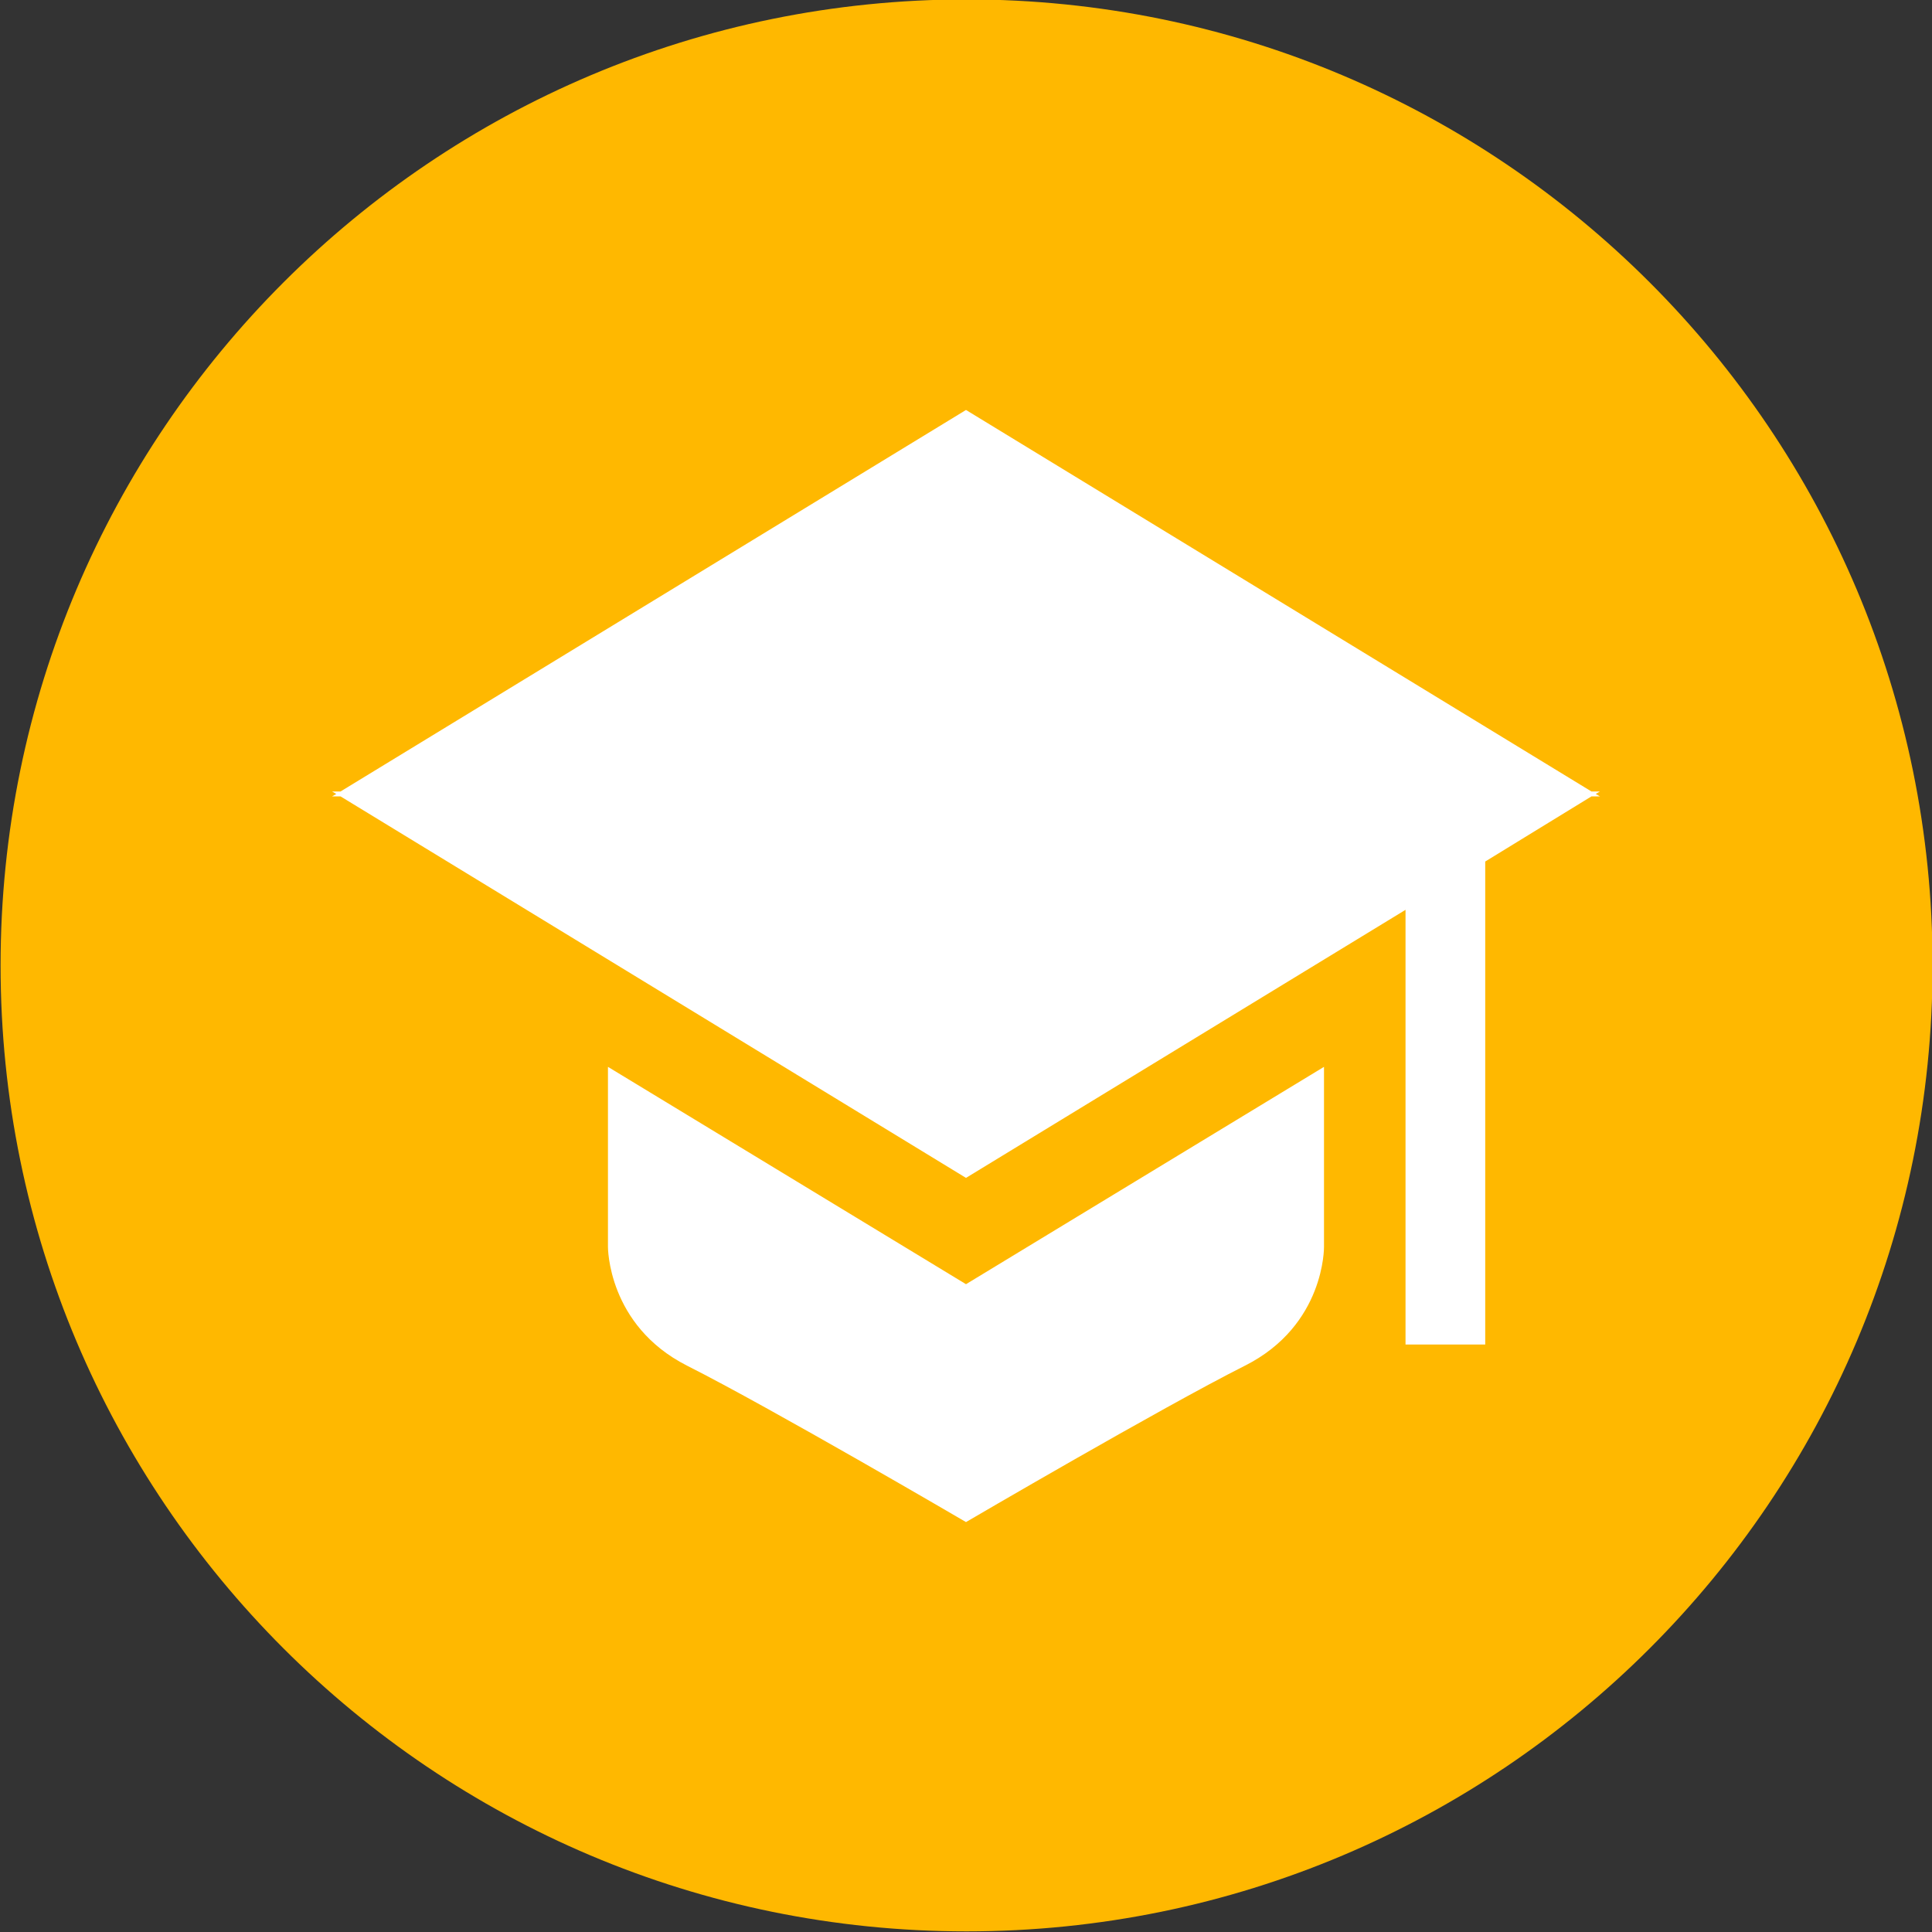
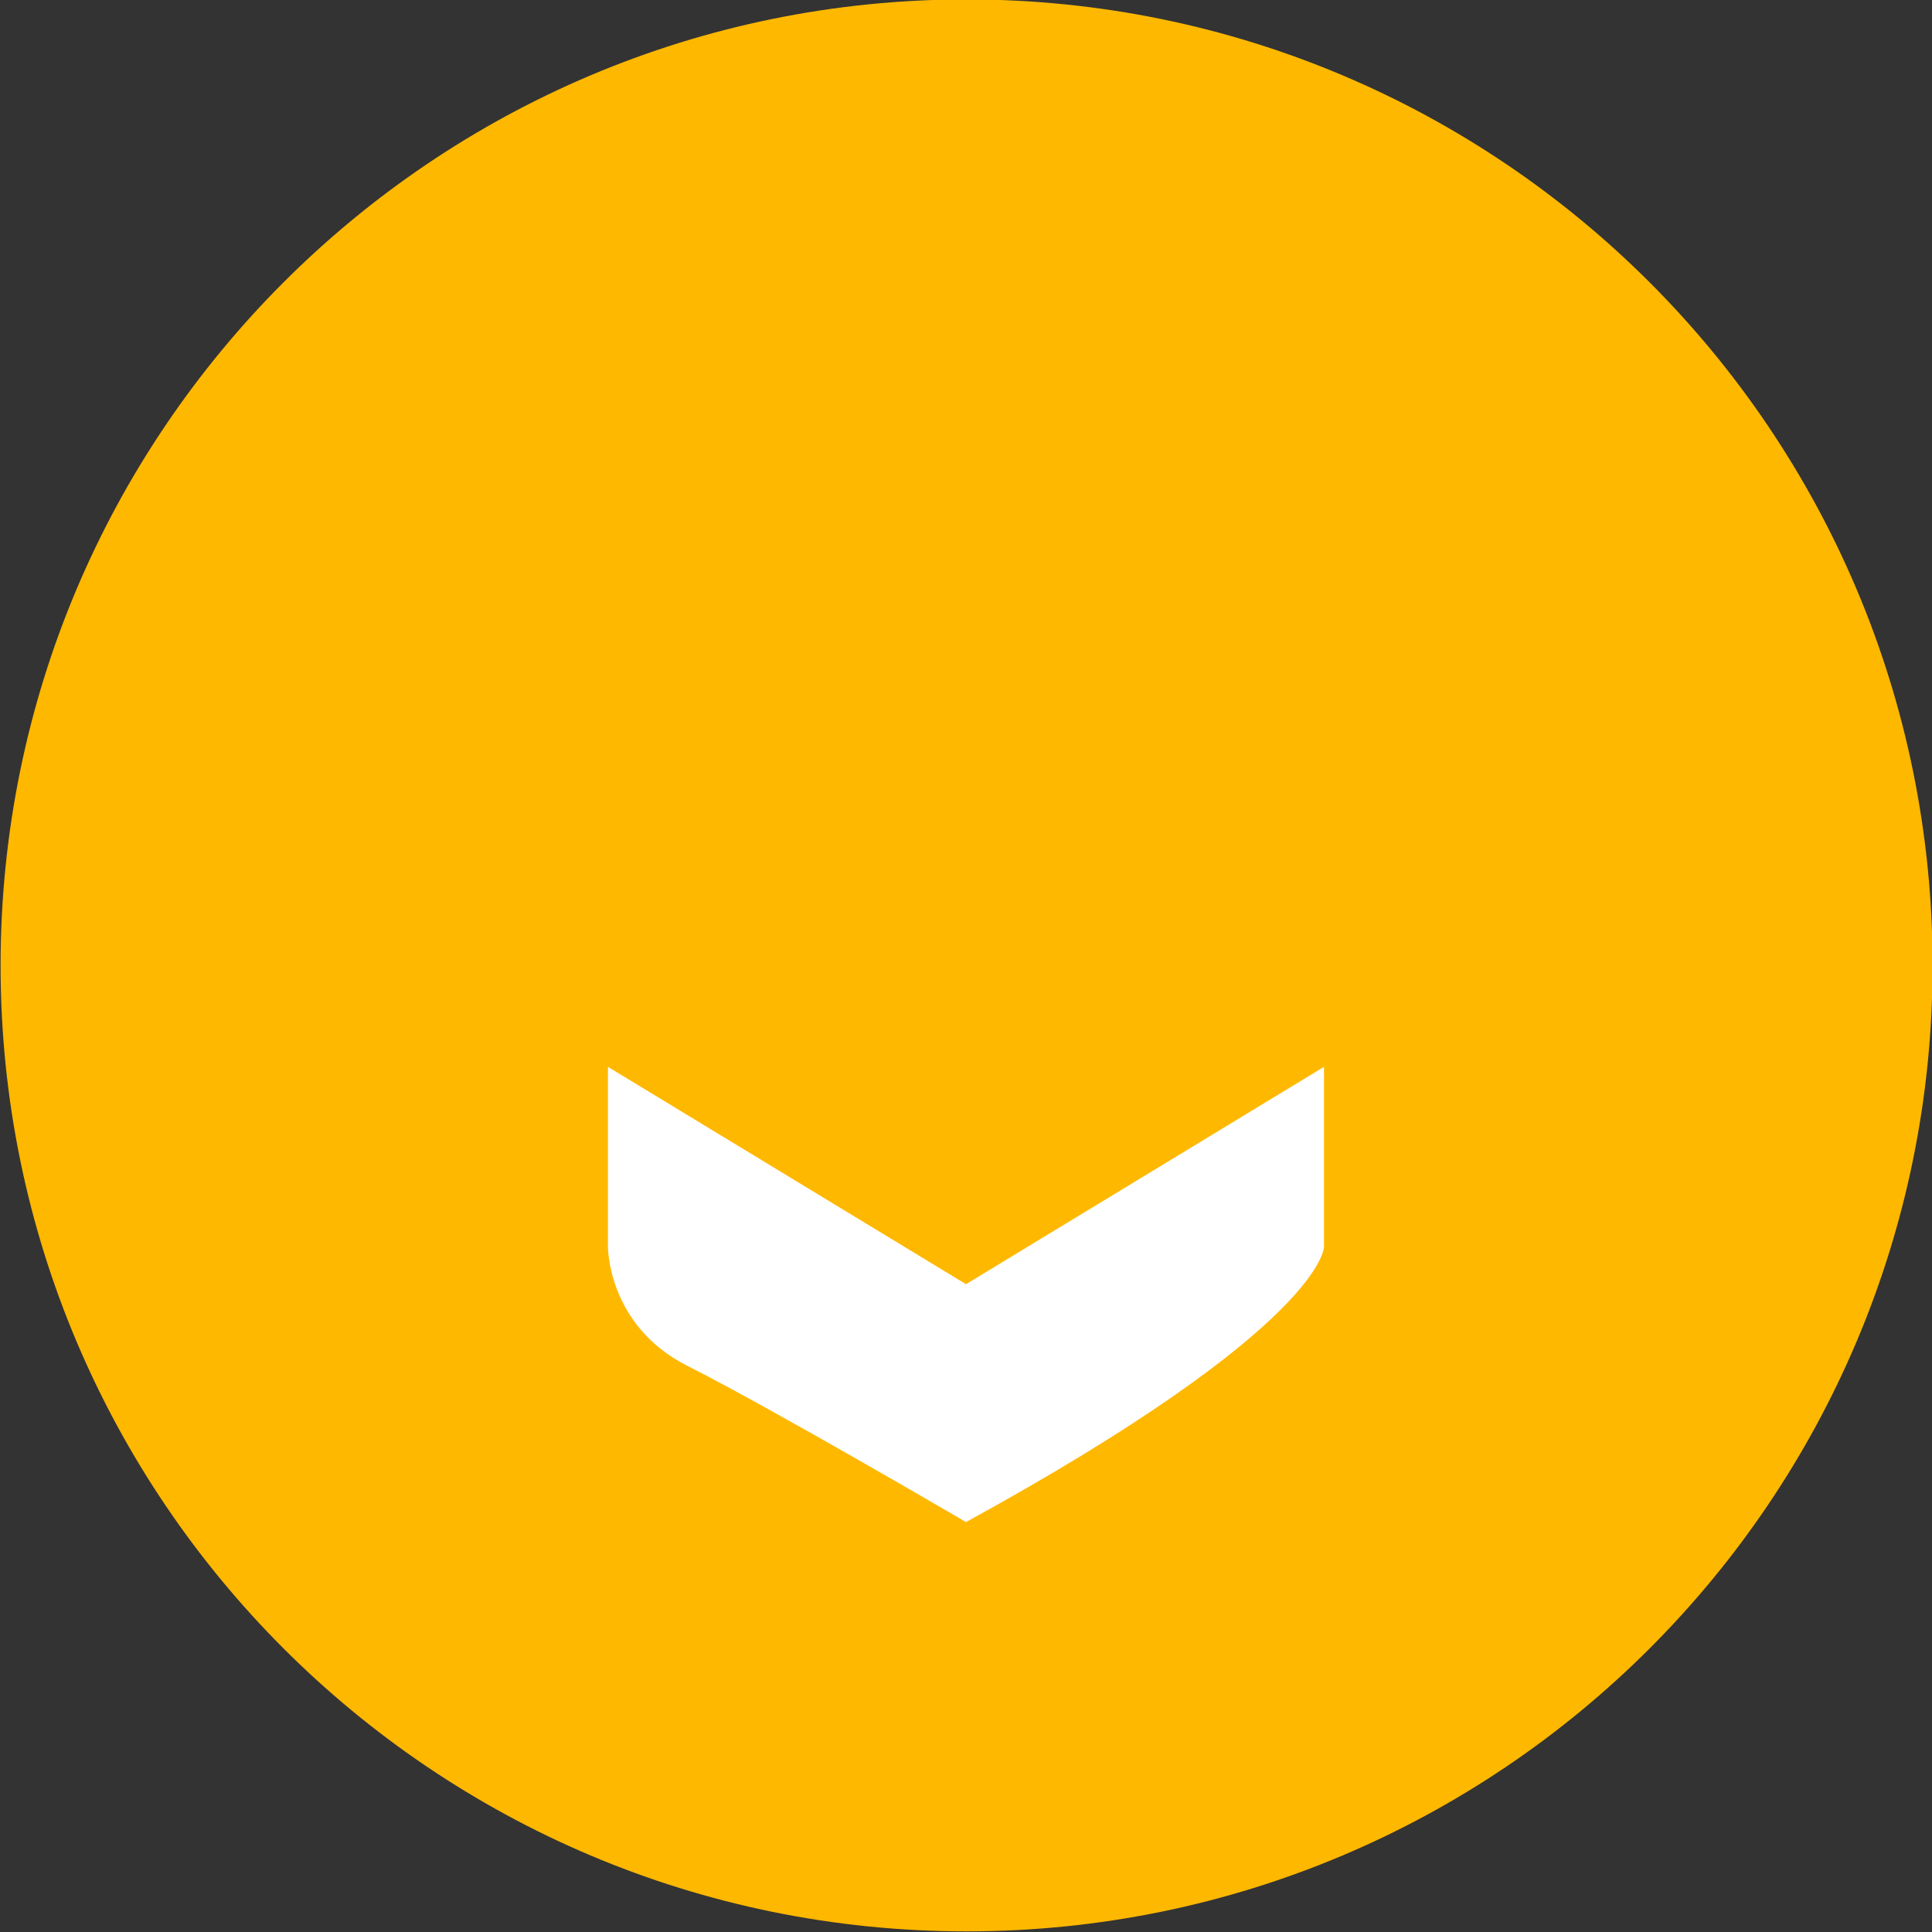
<svg xmlns="http://www.w3.org/2000/svg" width="40" height="40" viewBox="0 0 40 40" fill="none">
  <rect x="0" y="0" width="40" height="40" fill="#333333" stroke="none" />
  <g id="school_10110700 1" clip-path="url(#clip0_601_368)">
    <g id="style_4_copy_3">
      <g id="Group">
        <path id="Vector" d="M20.012 39.987C31.058 39.987 40.012 31.033 40.012 19.988C40.012 8.942 31.058 -0.012 20.012 -0.012C8.967 -0.012 0.012 8.942 0.012 19.988C0.012 31.033 8.967 39.987 20.012 39.987Z" fill="#FFB800" />
      </g>
    </g>
    <g id="style_4_copy_2">
      <g id="Group_2">
-         <path id="Vector_2" d="M7.05 16.488L20 24.387L29.1 18.837V27.837H30.75V17.837L32.95 16.488H33.125L33.038 16.438L33.125 16.387H32.95L20 8.488L7.05 16.387H6.875L6.963 16.438L6.875 16.488H7.05Z" fill="white" />
-         <path id="Vector_3" d="M27.412 25.813V22.088L20 26.588L12.587 22.088V25.813C12.587 25.813 12.575 27.438 14.225 28.275C15.962 29.15 20 31.513 20 31.513C20 31.513 24.037 29.15 25.775 28.275C27.437 27.438 27.412 25.813 27.412 25.813Z" fill="white" />
+         <path id="Vector_3" d="M27.412 25.813V22.088L20 26.588L12.587 22.088V25.813C12.587 25.813 12.575 27.438 14.225 28.275C15.962 29.15 20 31.513 20 31.513C27.437 27.438 27.412 25.813 27.412 25.813Z" fill="white" />
      </g>
    </g>
  </g>
  <defs>
    <clipPath id="clip0_601_368">
      <rect width="40" height="40" fill="white" />
    </clipPath>
  </defs>
</svg>